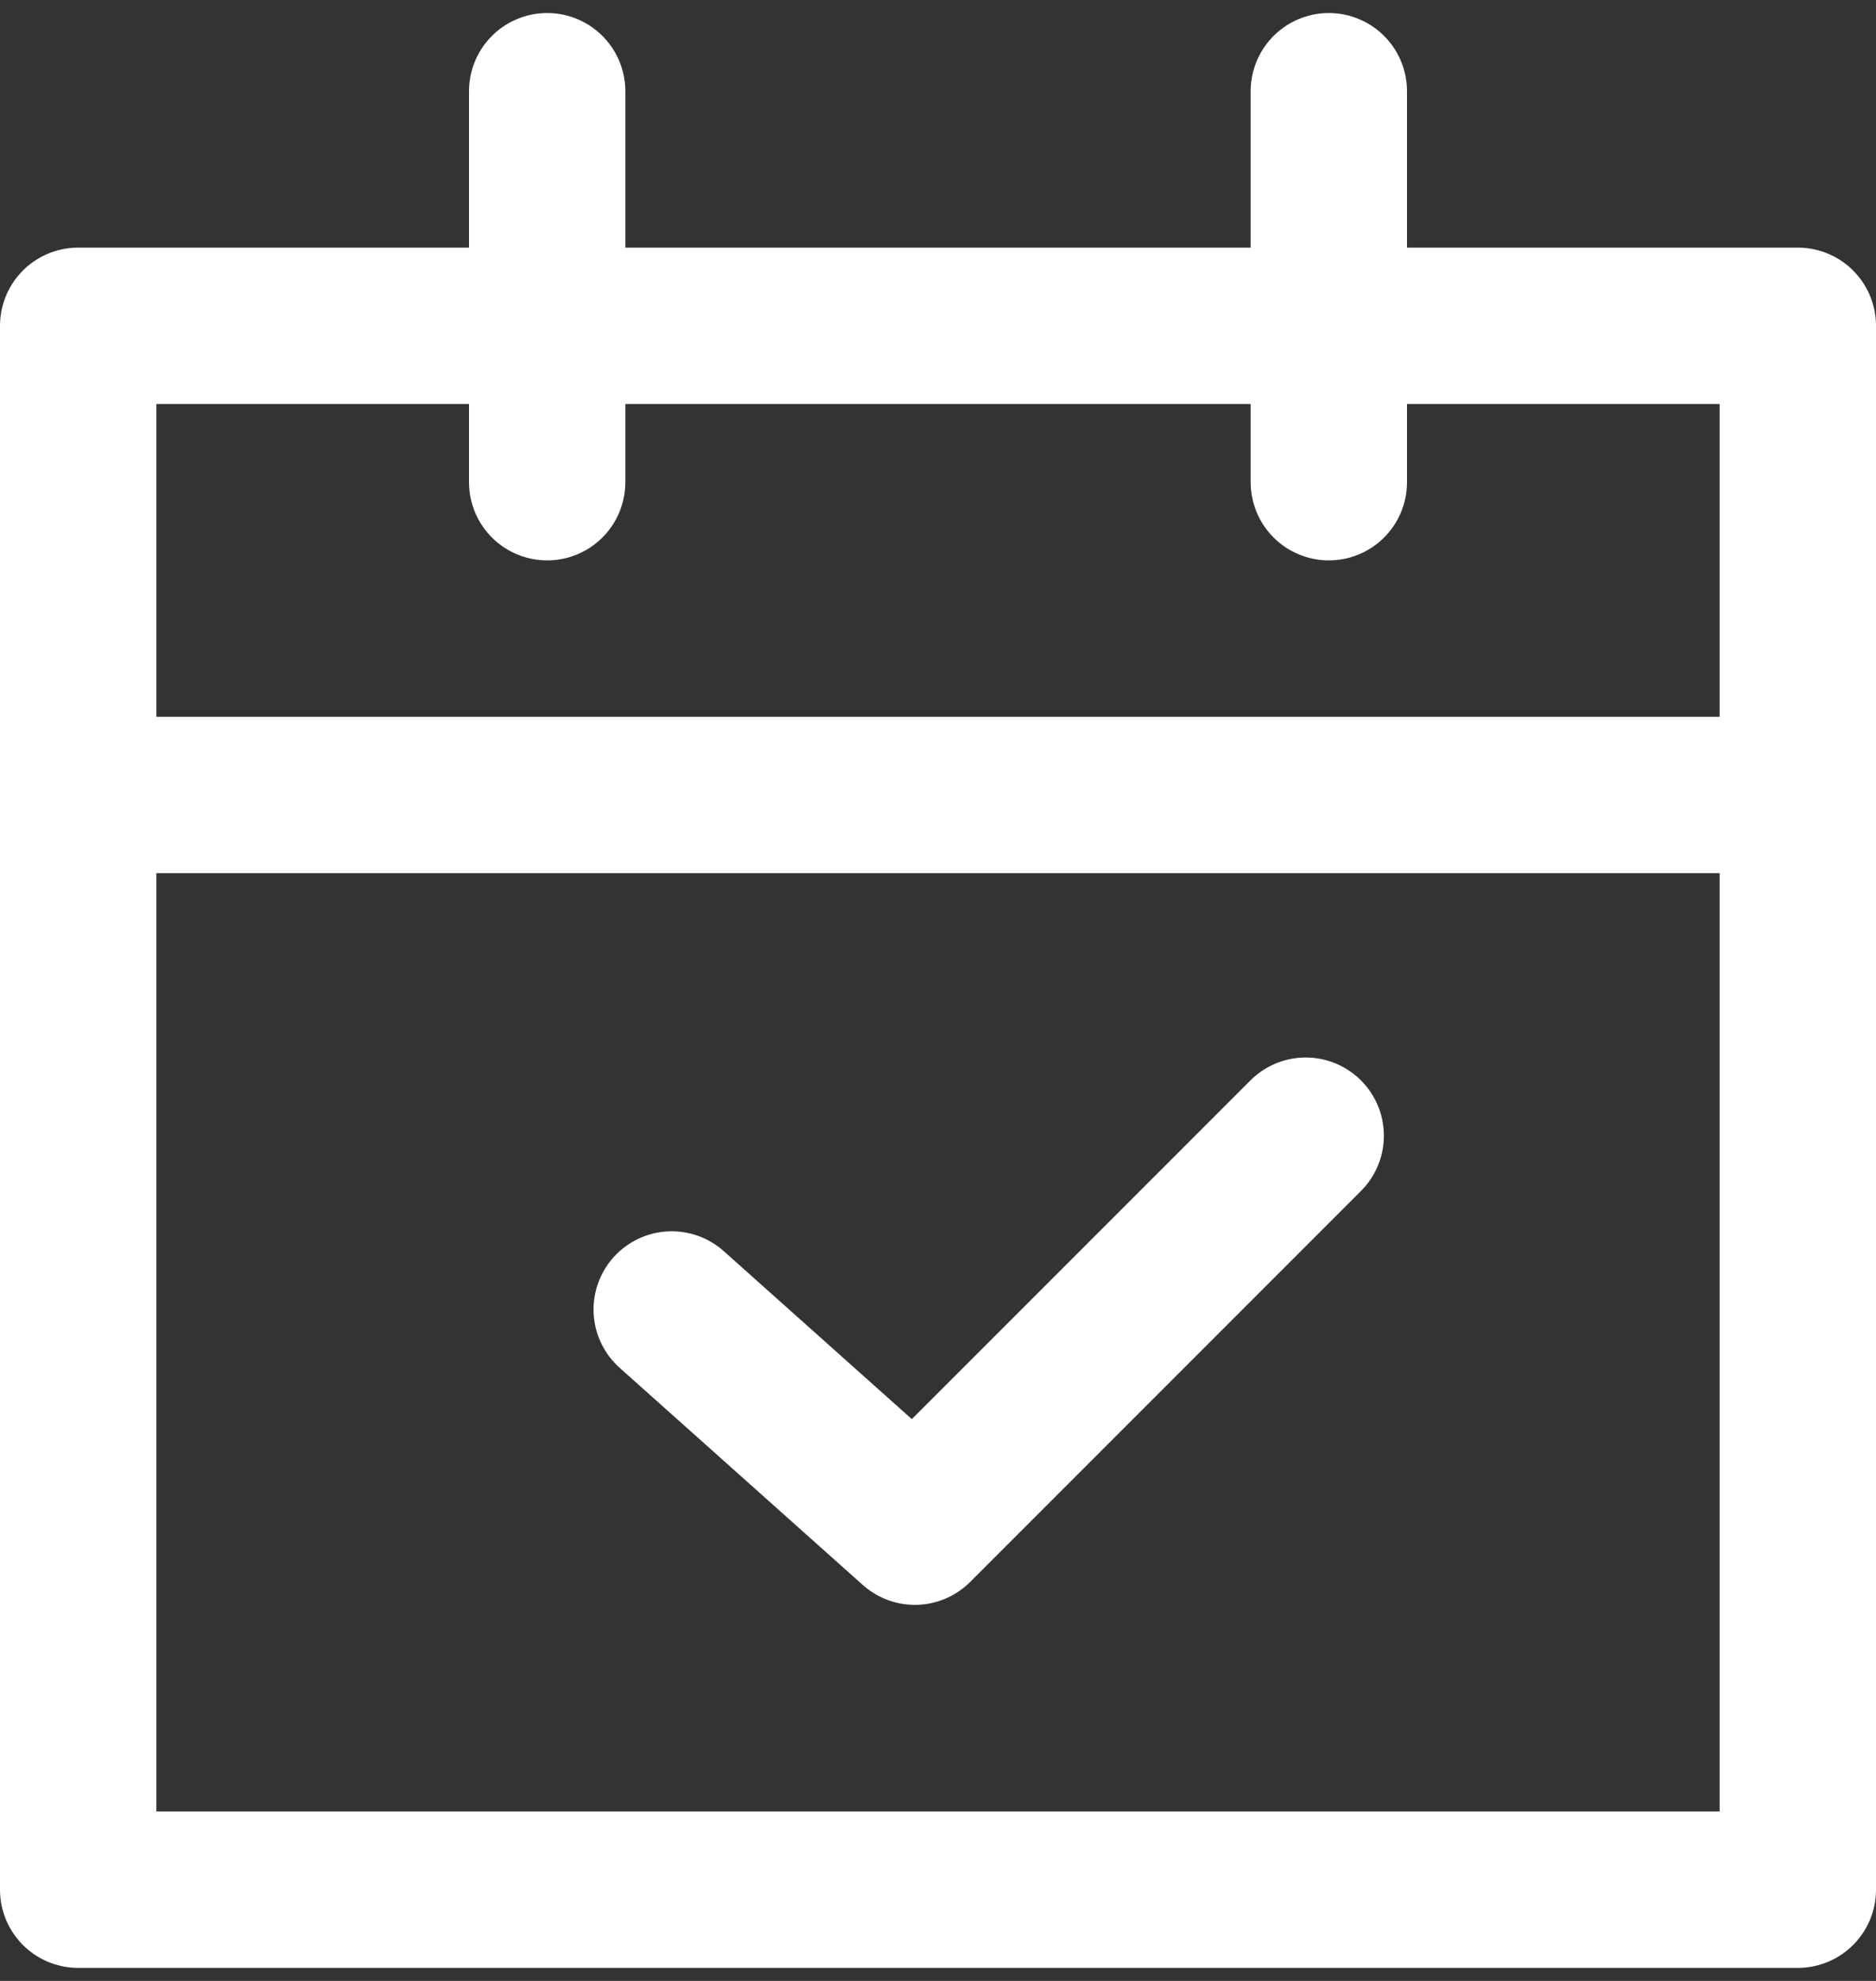
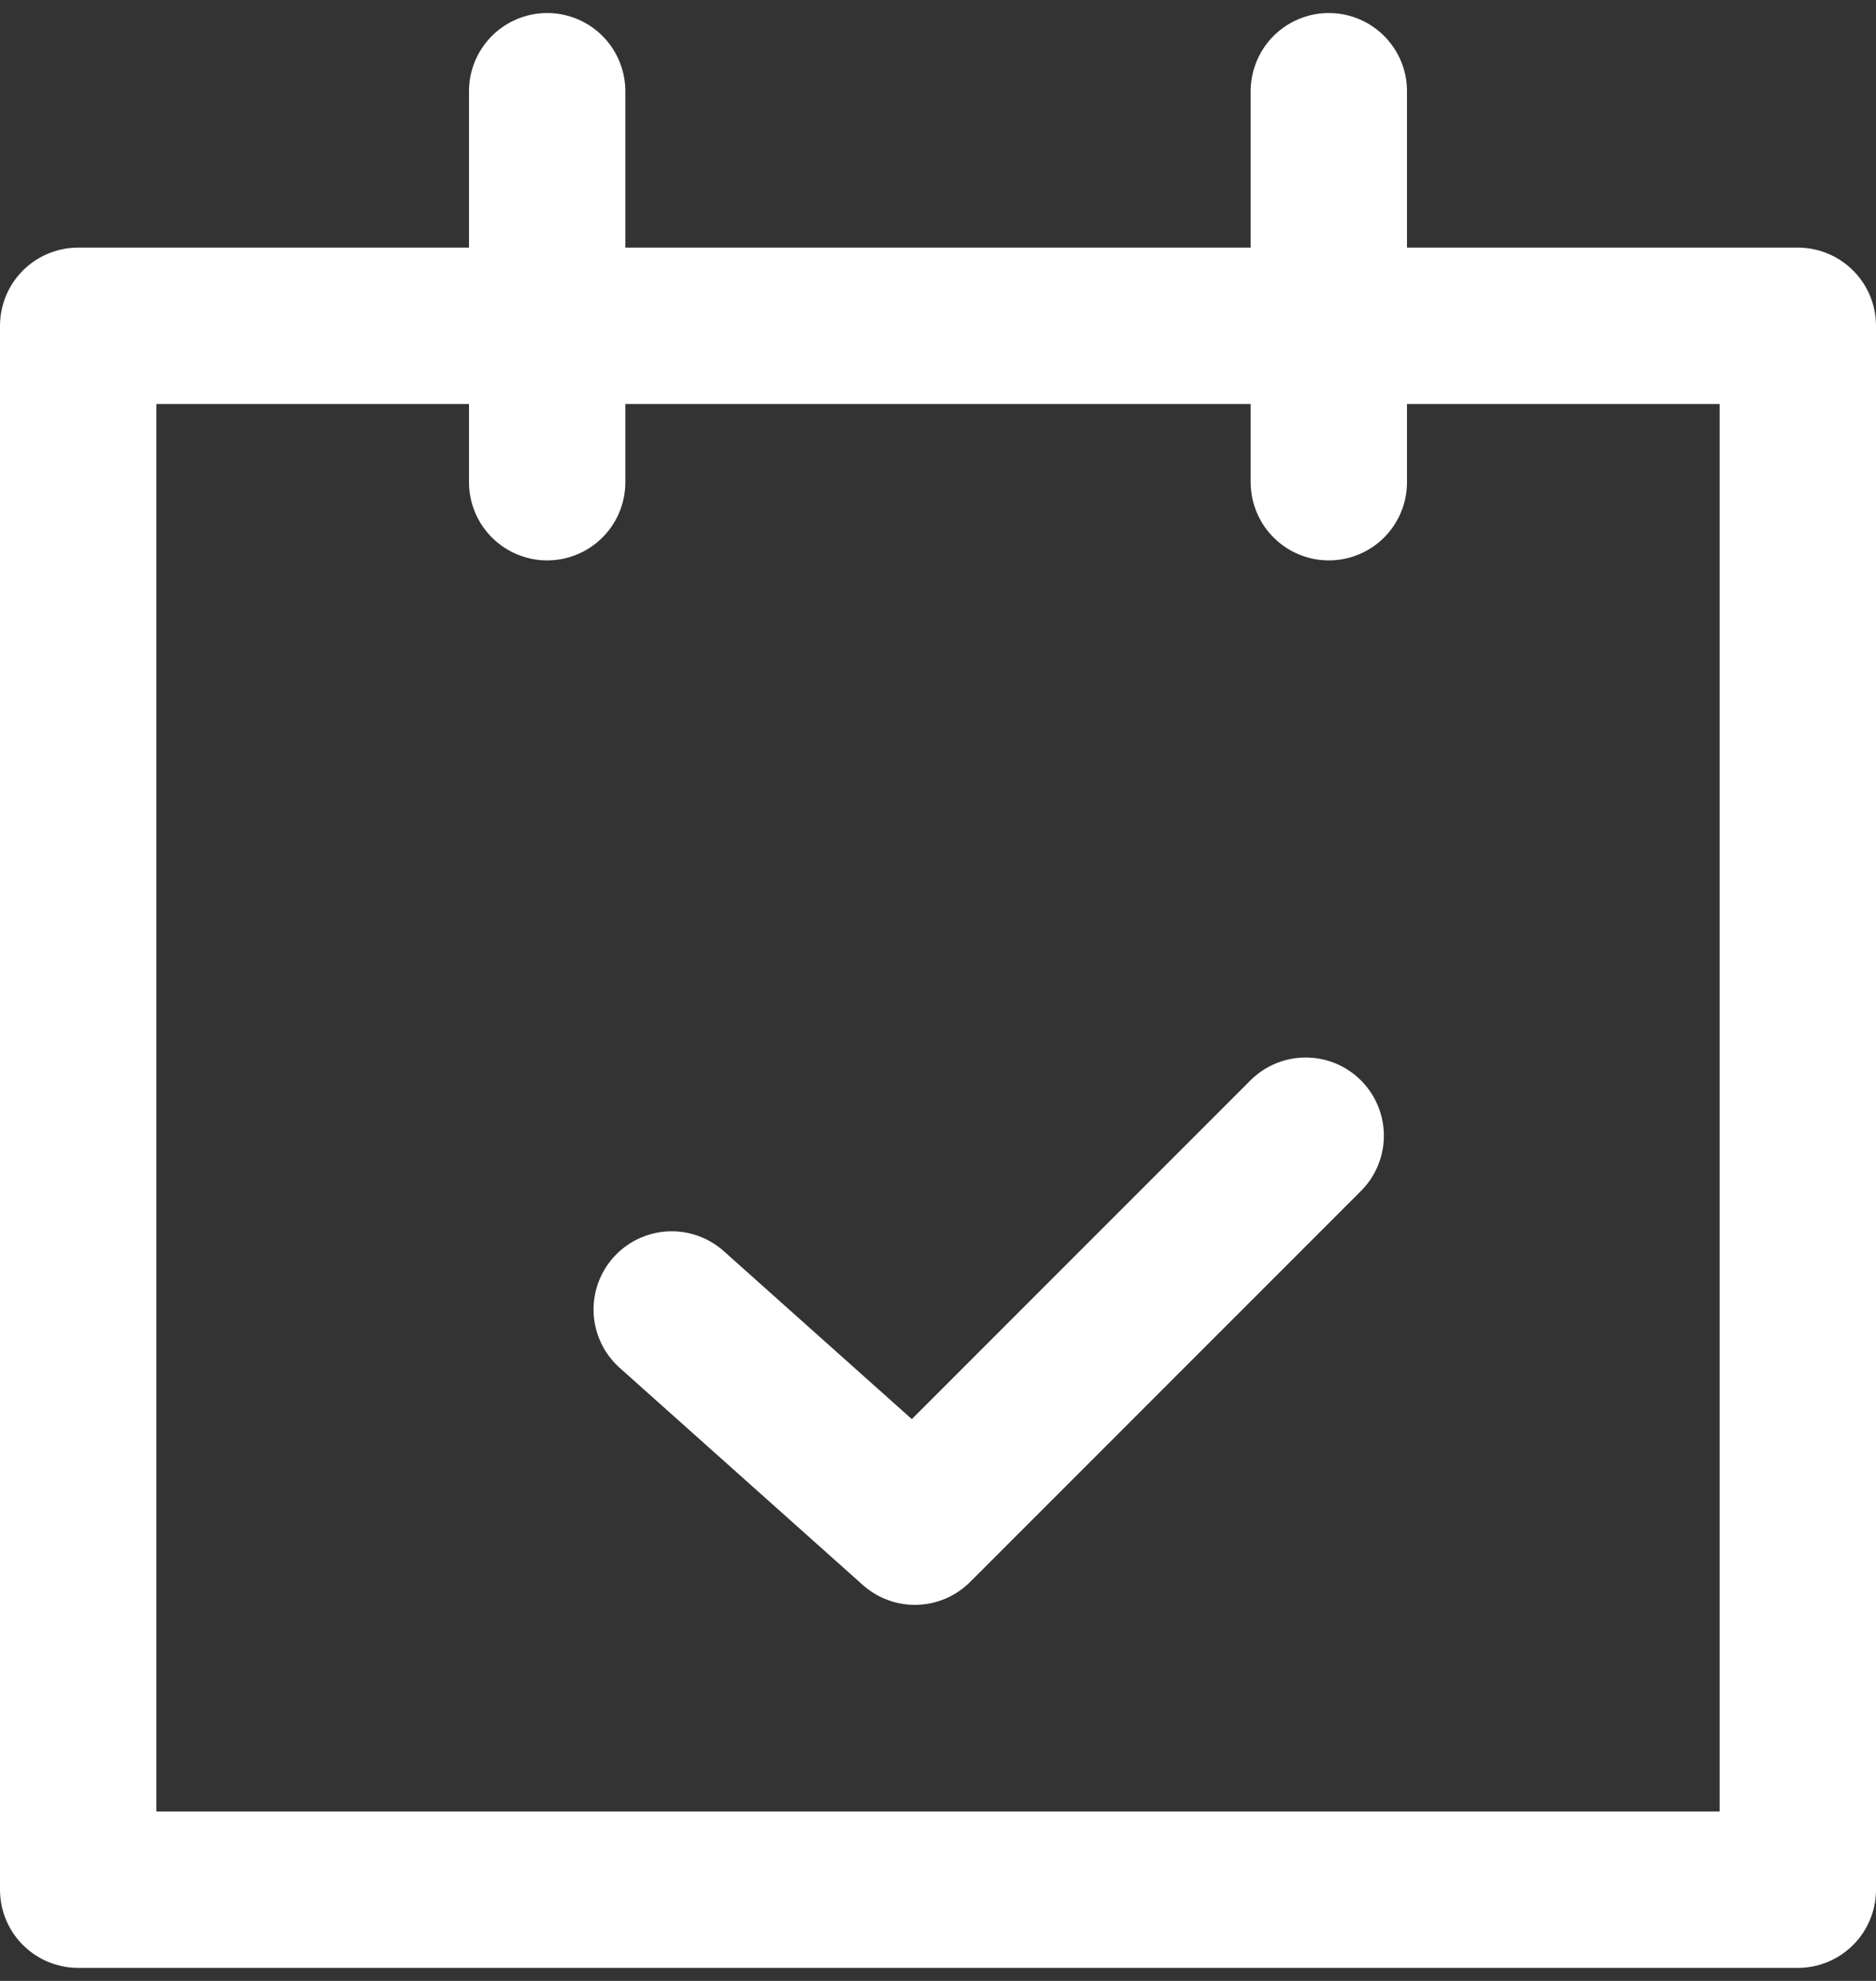
<svg xmlns="http://www.w3.org/2000/svg" width="18" height="19" viewBox="0 0 18 19" fill="none">
  <rect x="0" y="0" width="18" height="19" fill="#333333" stroke="none" />
  <g clip-path="url(#clip0_2776_2439)">
    <path d="M17.25 3.125H0.75V18.125H17.25V3.125Z" stroke="white" stroke-width="1.5" stroke-linecap="round" stroke-linejoin="round" />
-     <path d="M0.75 7.625H17.25" stroke="white" stroke-width="1.5" stroke-linecap="round" stroke-linejoin="round" />
    <path d="M5.25 0.875V4.625" stroke="white" stroke-width="1.5" stroke-linecap="round" stroke-linejoin="round" />
    <path d="M12.75 0.875V4.625" stroke="white" stroke-width="1.5" stroke-linecap="round" stroke-linejoin="round" />
    <path d="M12.528 10.893L8.778 14.643L6.445 12.56" stroke="white" stroke-width="1.5" stroke-linecap="round" stroke-linejoin="round" />
  </g>
  <defs>
    <clipPath id="clip0_2776_2439">
      <rect width="18" height="18.75" fill="white" transform="translate(0 0.125)" />
    </clipPath>
  </defs>
</svg>